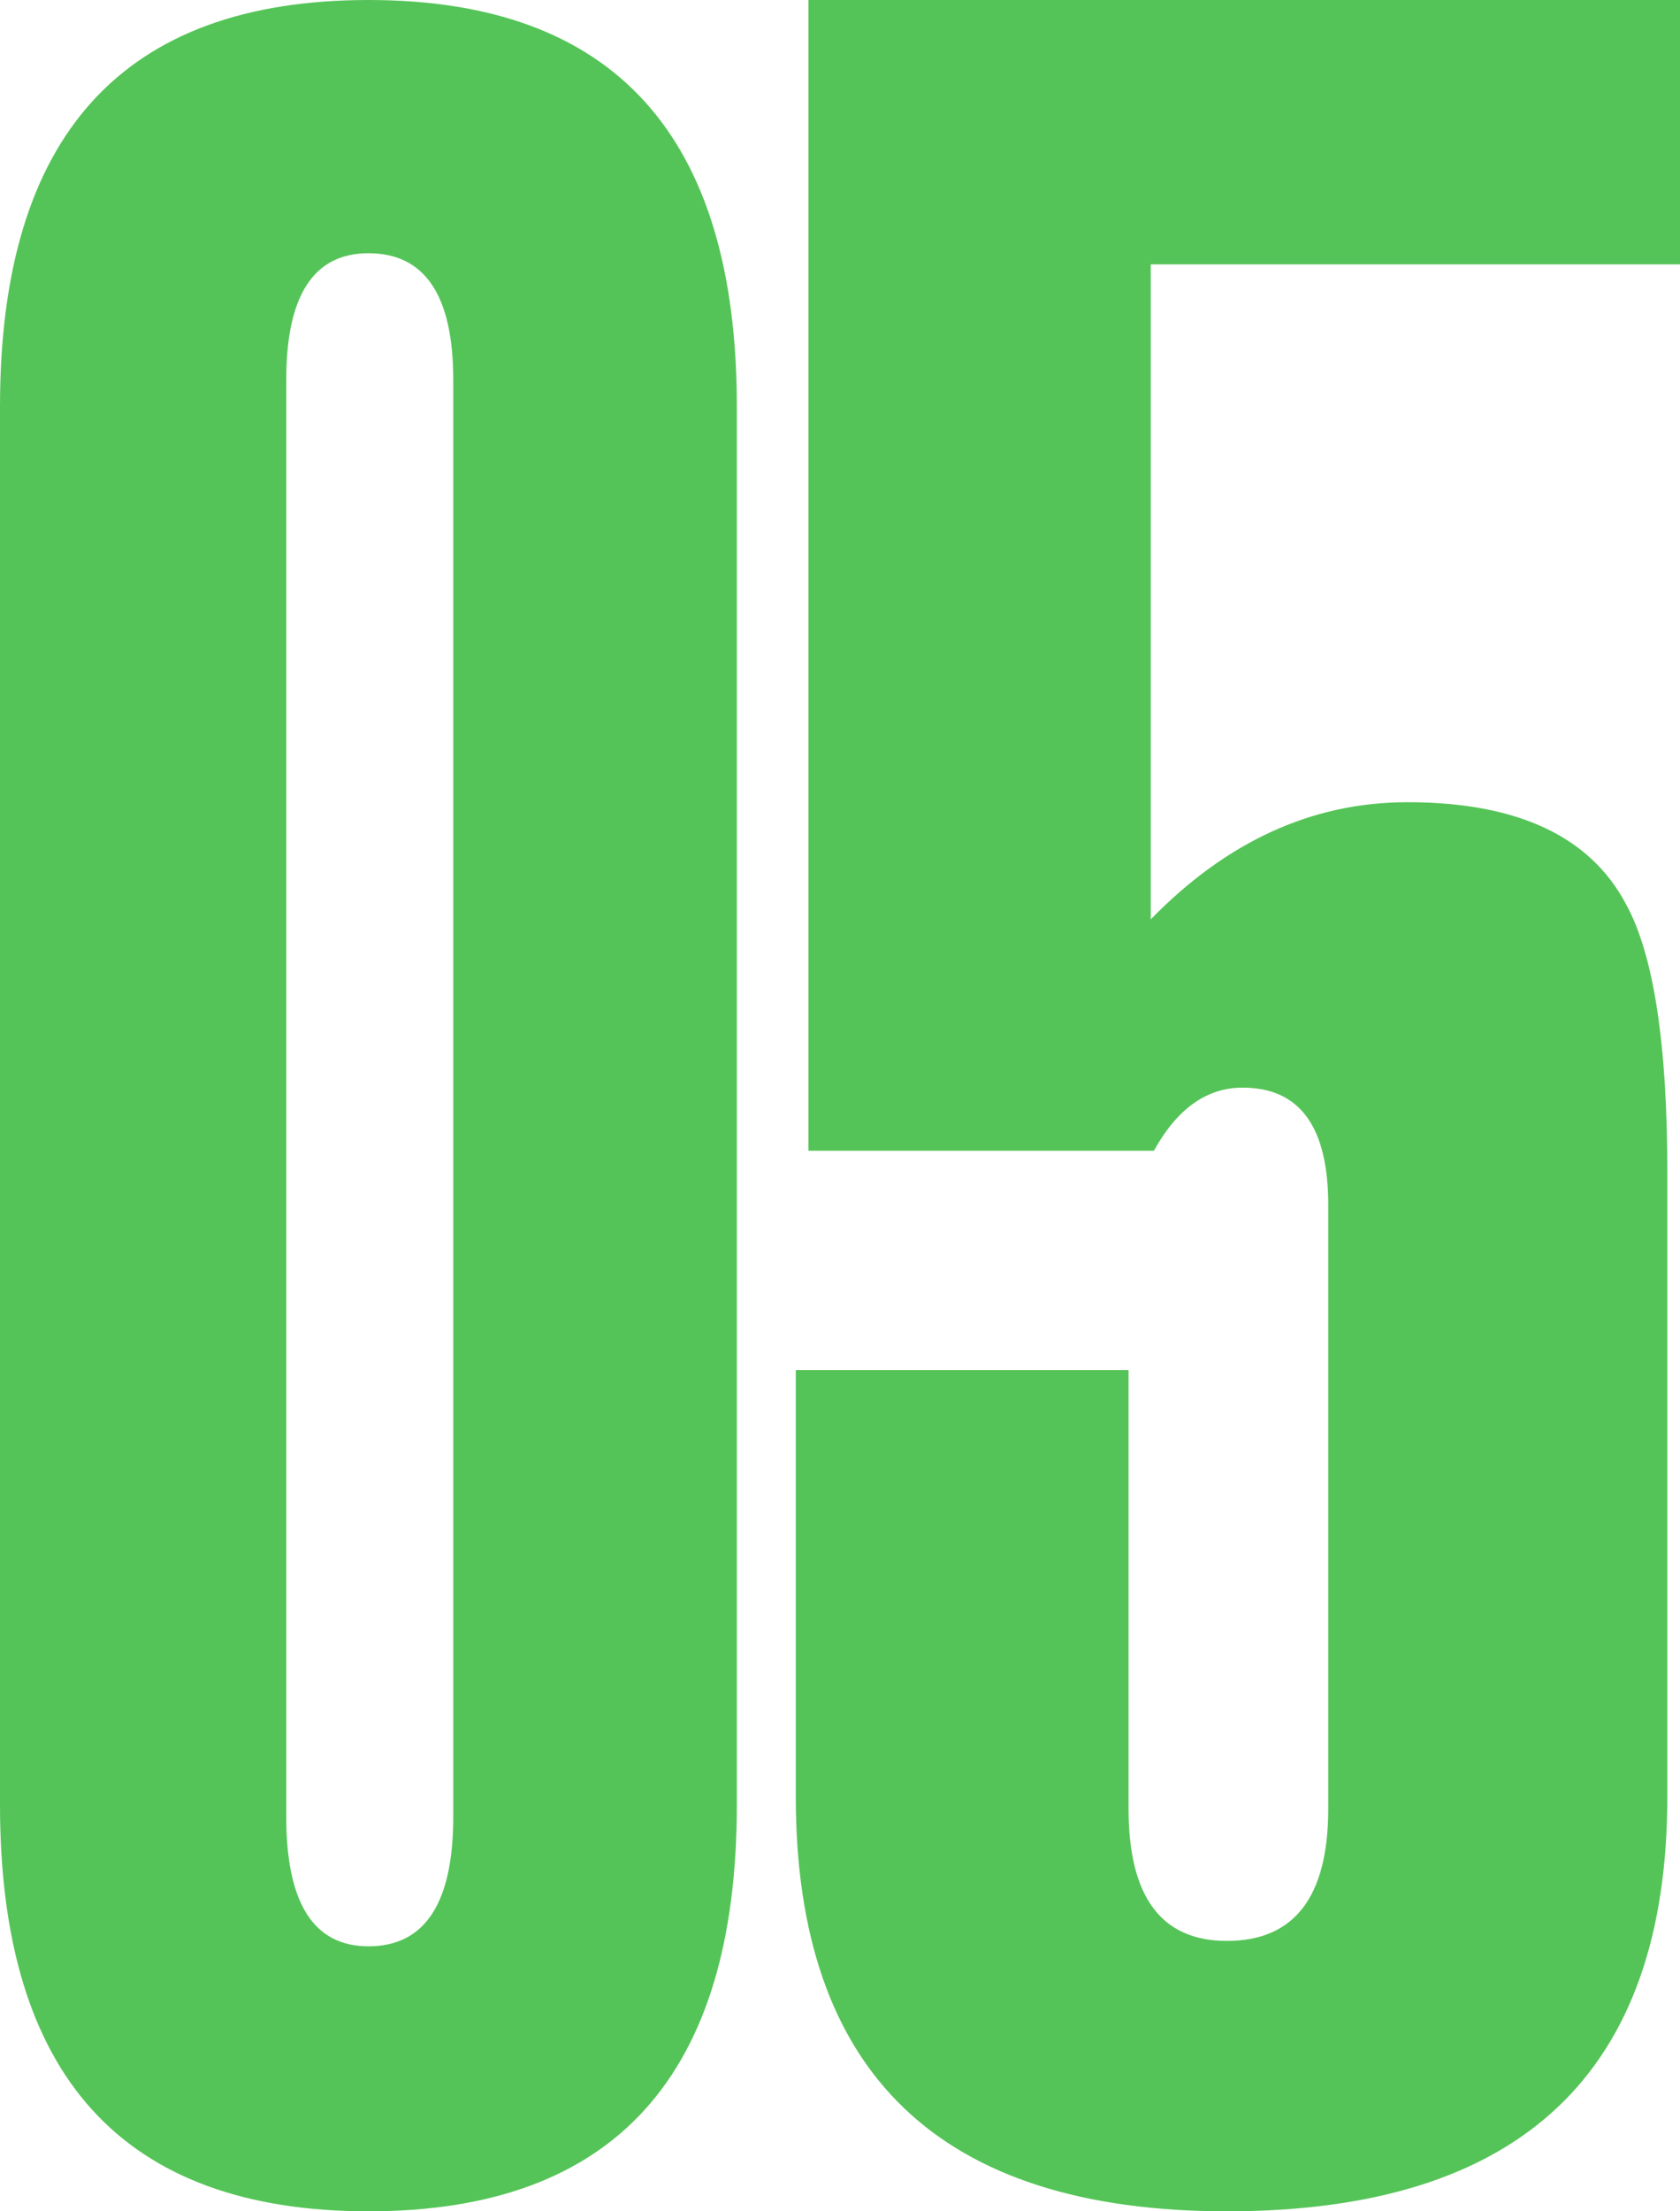
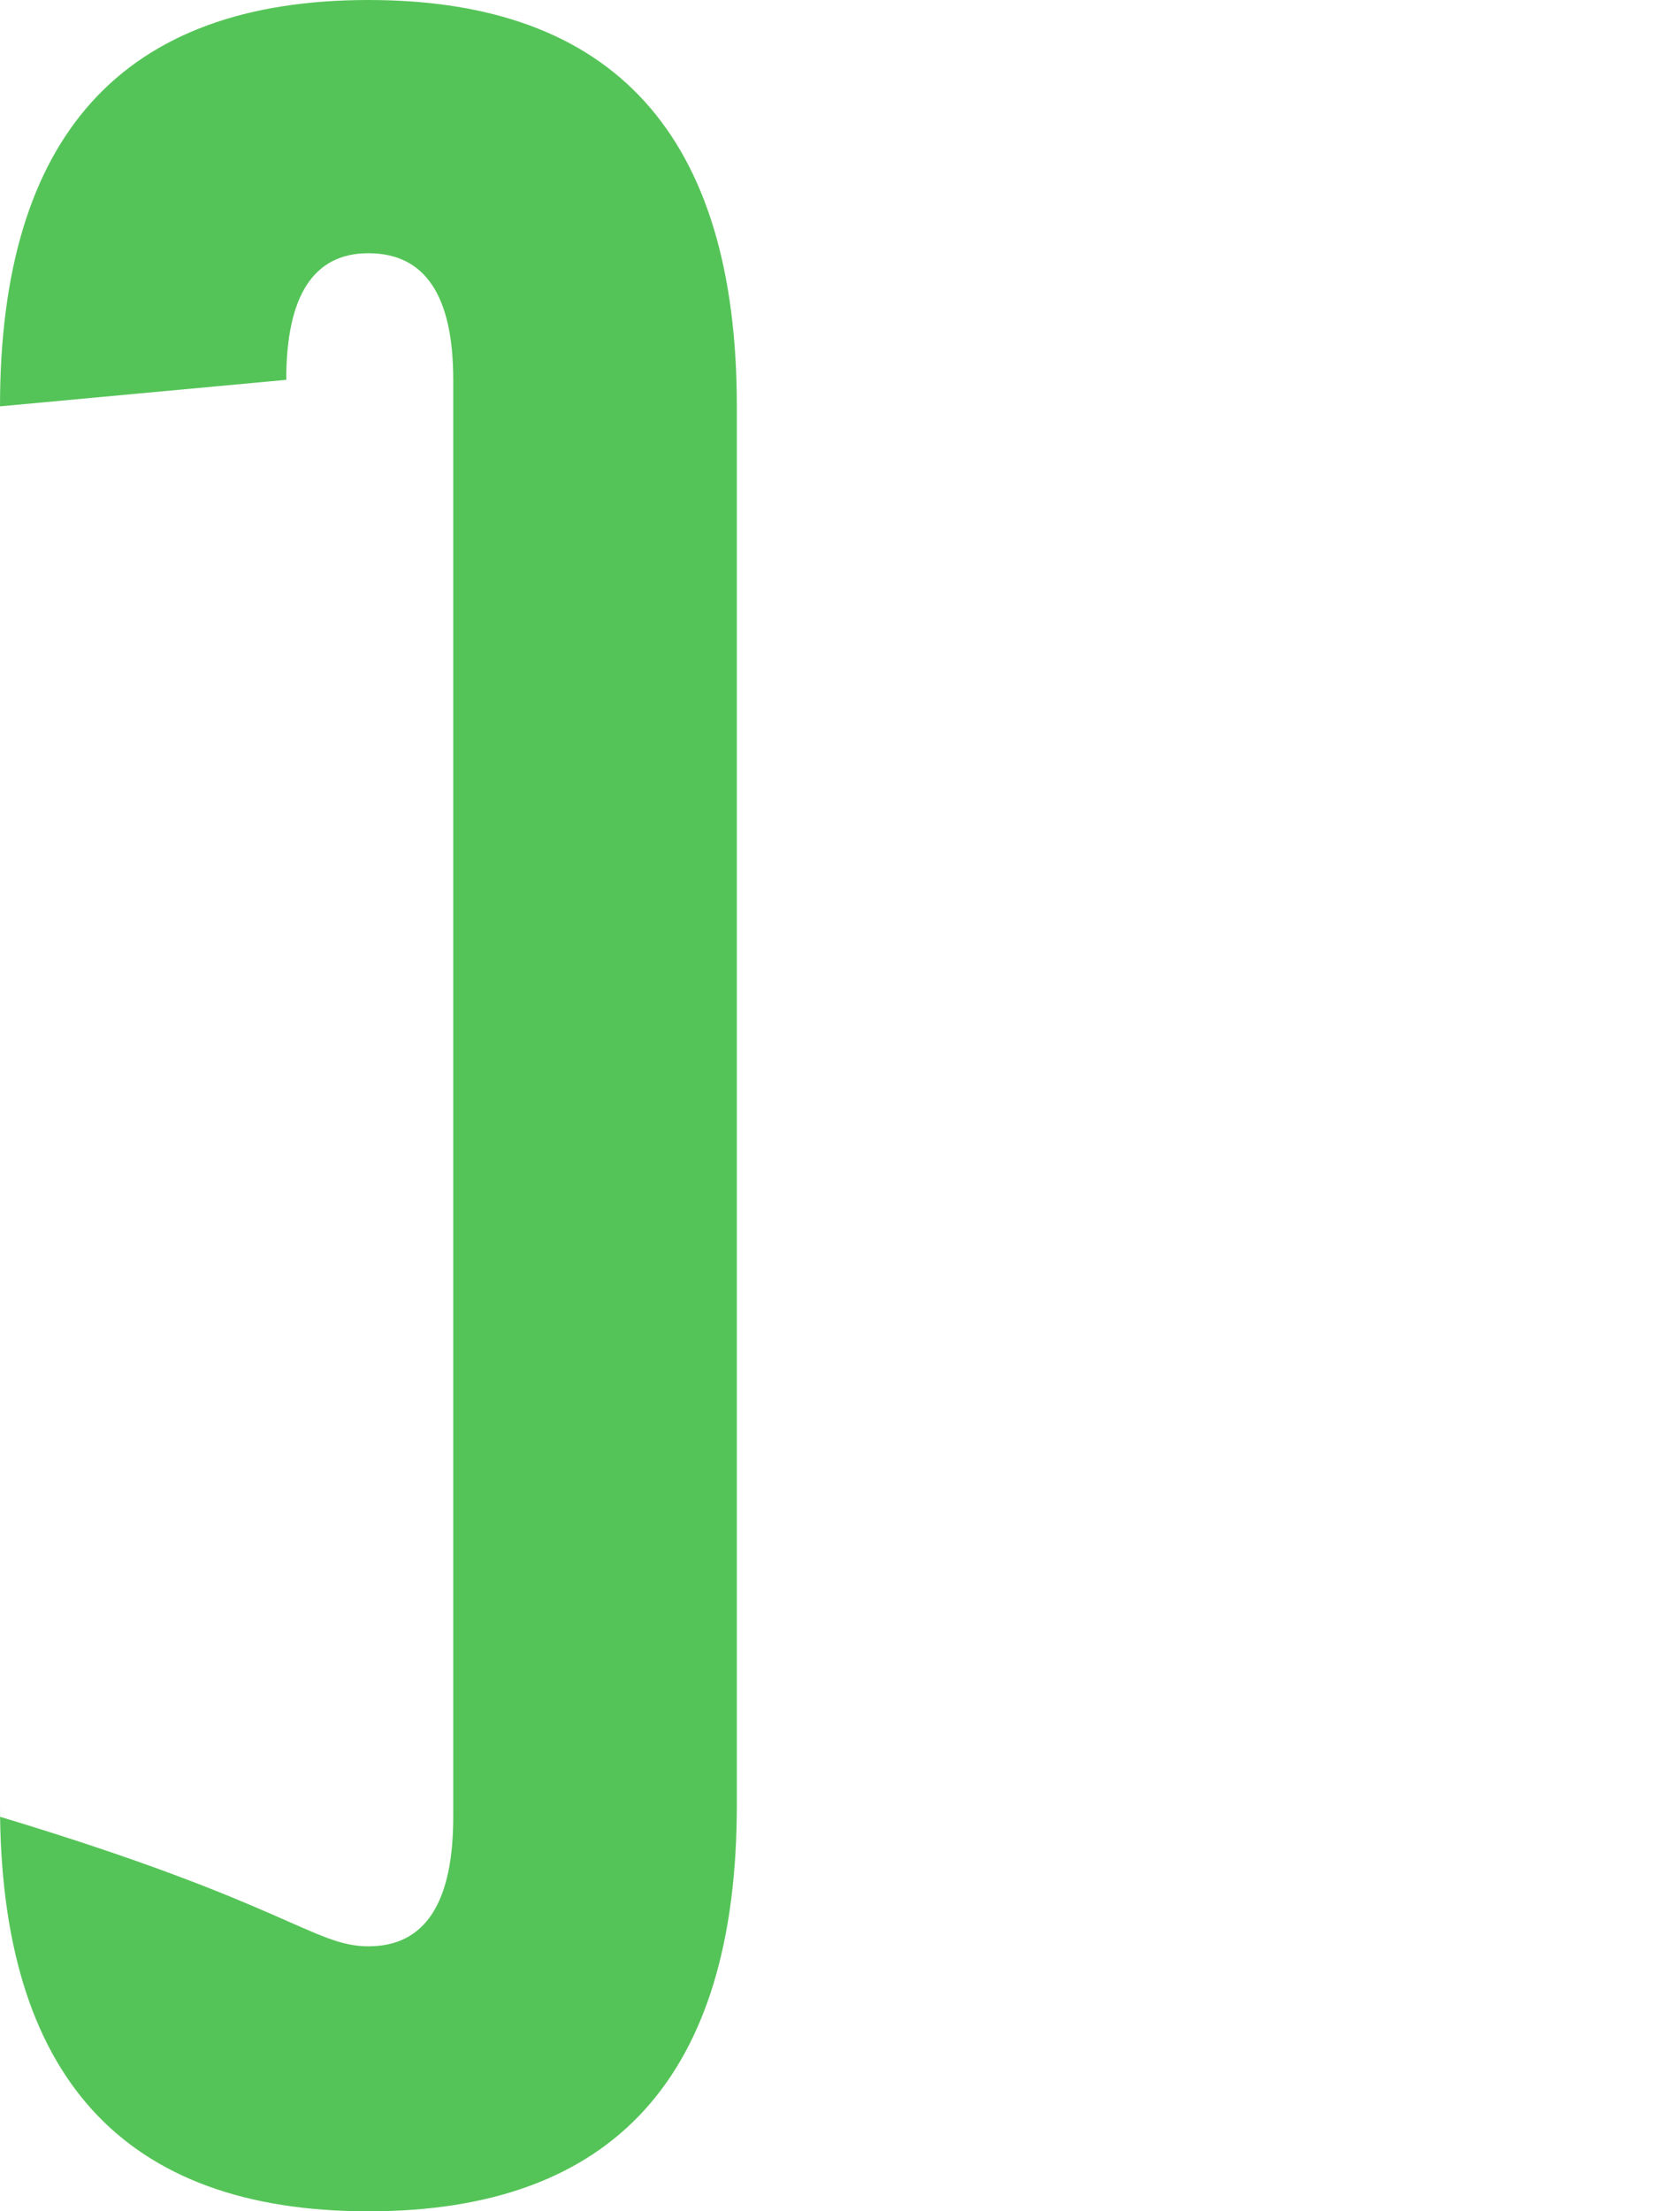
<svg xmlns="http://www.w3.org/2000/svg" width="57" height="75" viewBox="0 0 57 75" fill="none">
-   <path d="M0 13.782C0 4.594 4.167 0 12.5 0C20.833 0 25 4.594 25 13.782V61.218C25 70.406 20.833 75 12.5 75C4.167 75 0 70.406 0 61.218V13.782ZM9.712 12.883V61.618C9.712 64.547 10.642 66.012 12.5 66.012C14.418 66.012 15.378 64.547 15.378 61.618V12.883C15.378 10.02 14.418 8.589 12.5 8.589C10.642 8.589 9.712 10.02 9.712 12.883Z" fill="#55C458" />
-   <path d="M56.57 60.938C56.57 70.312 51.588 75 41.624 75C31.875 75 27 70.312 27 60.938V46.467H38.29V61.345C38.29 64.334 39.401 65.829 41.624 65.829C43.918 65.829 45.065 64.334 45.065 61.345V40.863C45.065 38.213 44.097 36.889 42.161 36.889C40.943 36.889 39.939 37.602 39.151 39.029H27.43V0H57V8.967H39.043V31.182C41.624 28.533 44.527 27.208 47.753 27.208C51.48 27.208 53.953 28.363 55.172 30.673C56.104 32.371 56.57 35.394 56.57 39.742V60.938Z" fill="#55C458" />
+   <path d="M0 13.782C0 4.594 4.167 0 12.5 0C20.833 0 25 4.594 25 13.782V61.218C25 70.406 20.833 75 12.5 75C4.167 75 0 70.406 0 61.218V13.782ZV61.618C9.712 64.547 10.642 66.012 12.5 66.012C14.418 66.012 15.378 64.547 15.378 61.618V12.883C15.378 10.02 14.418 8.589 12.5 8.589C10.642 8.589 9.712 10.02 9.712 12.883Z" fill="#55C458" />
</svg>